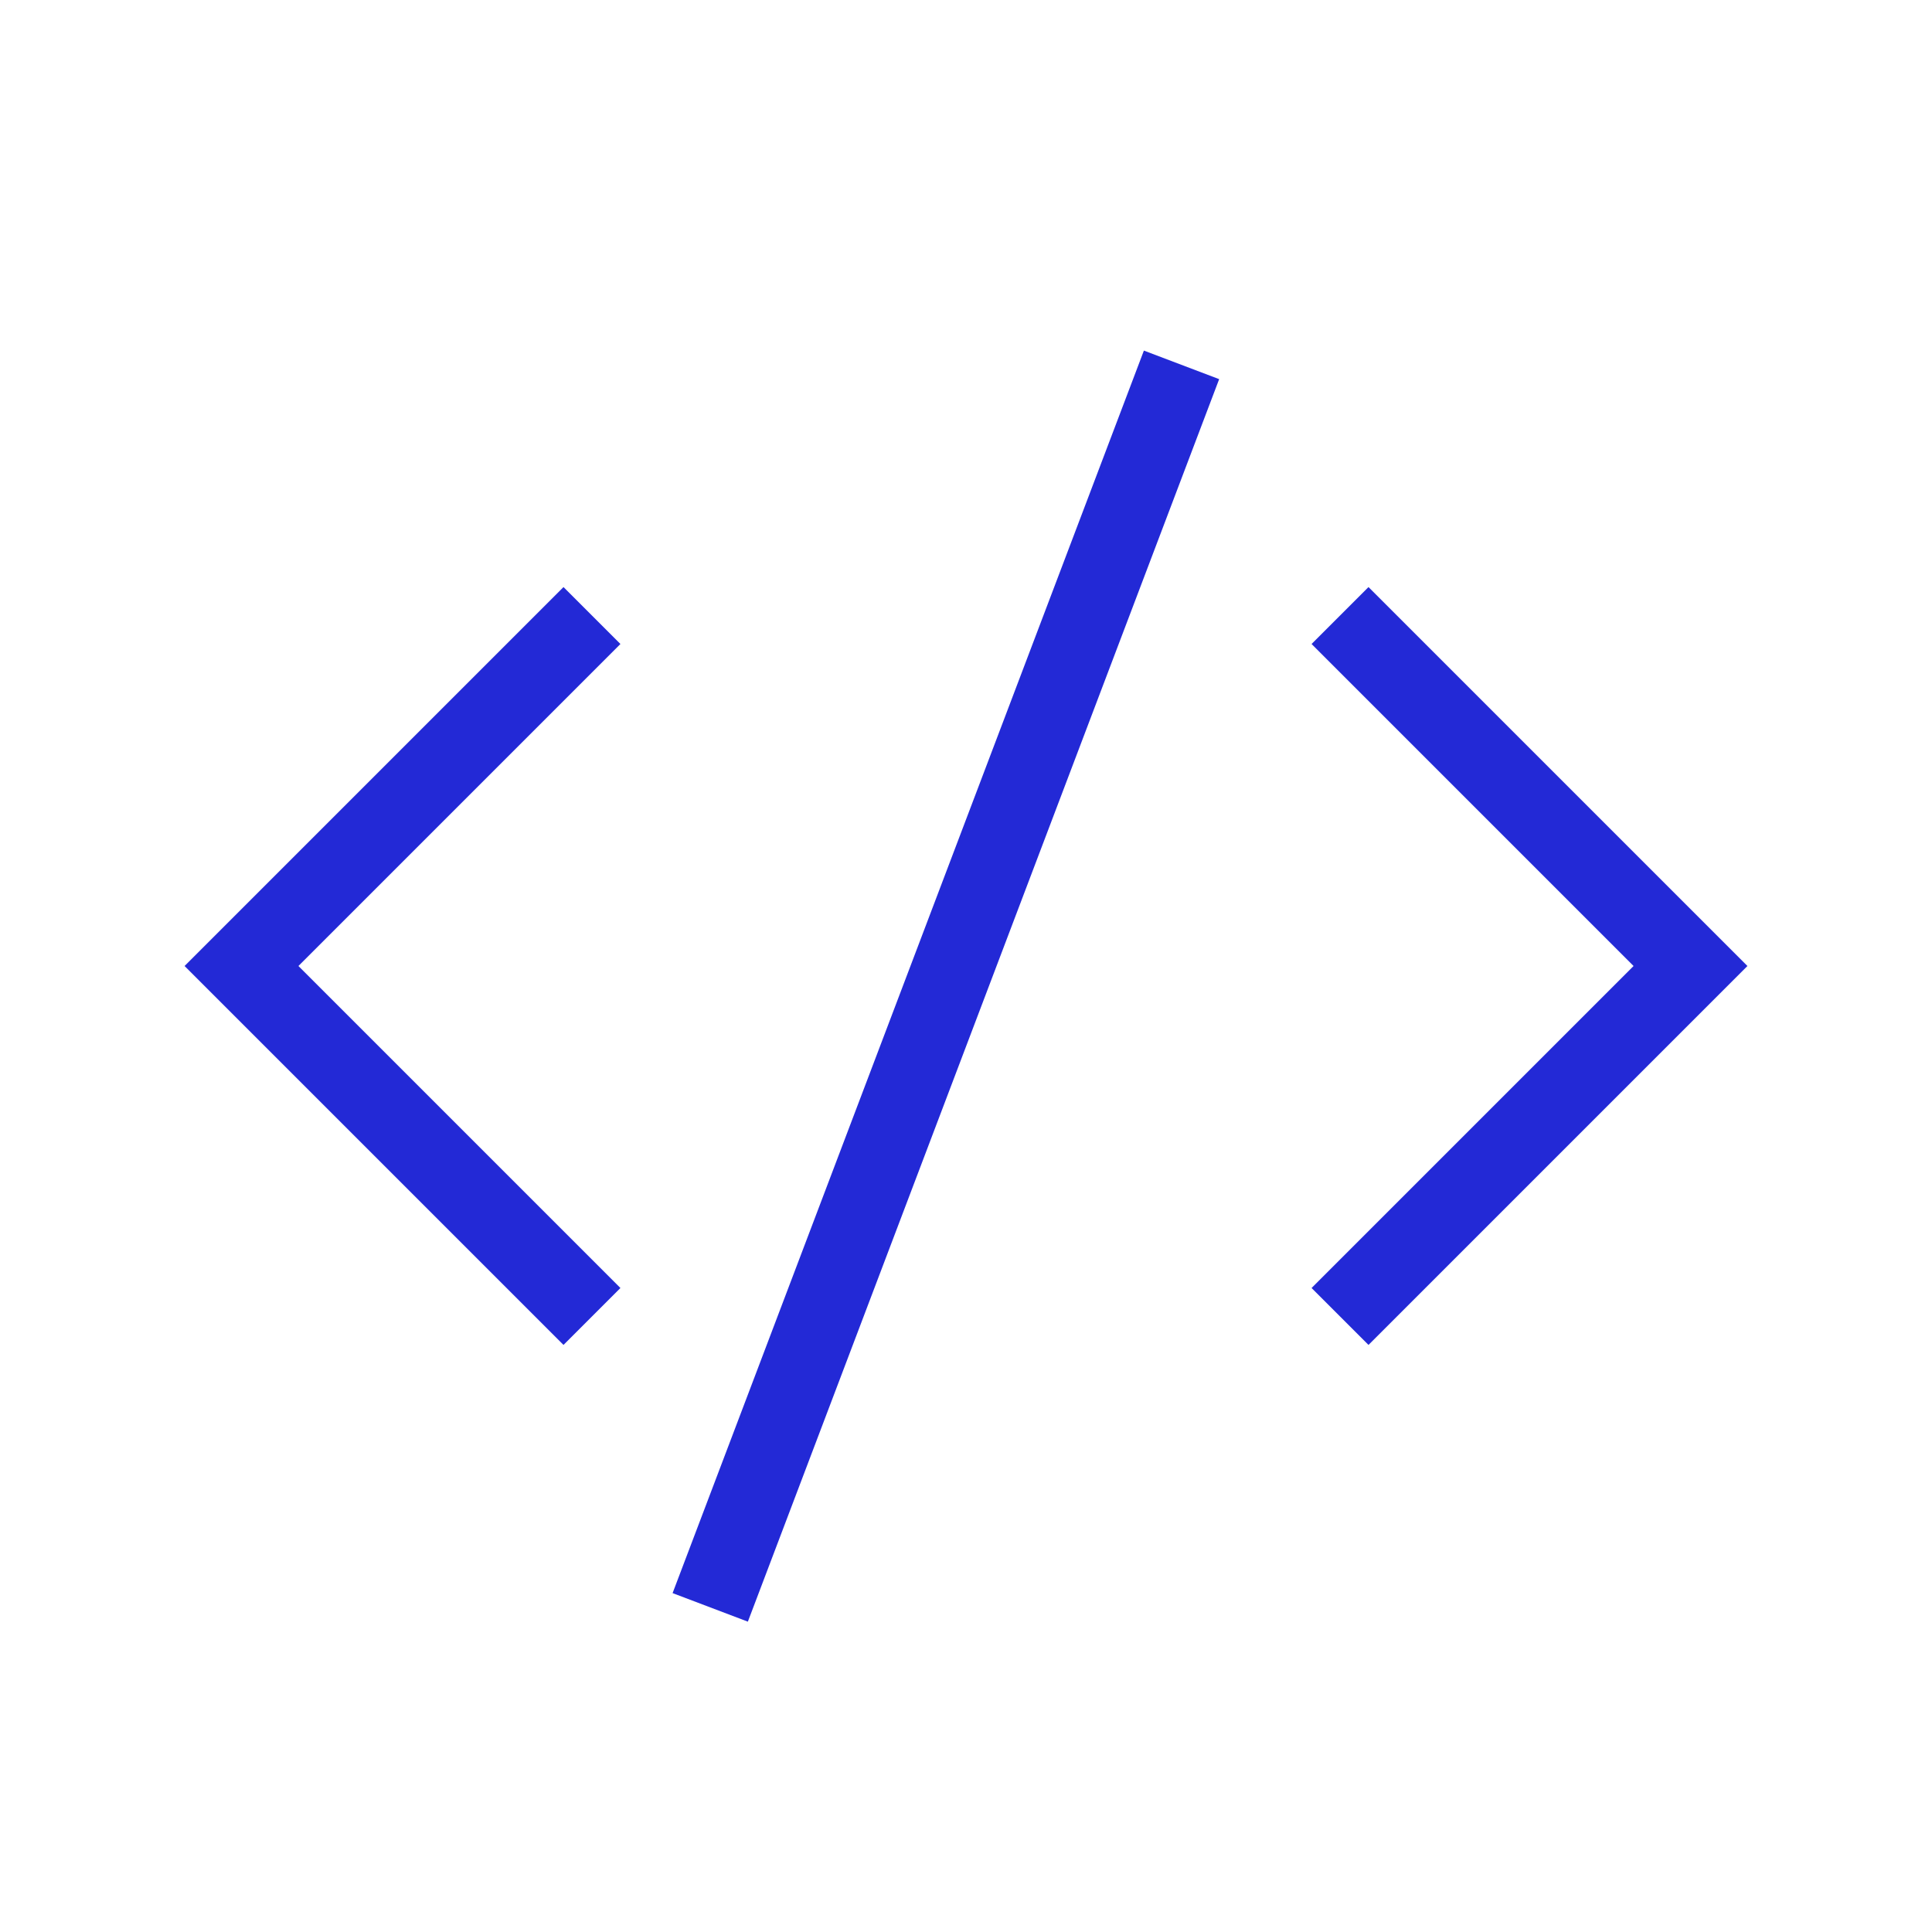
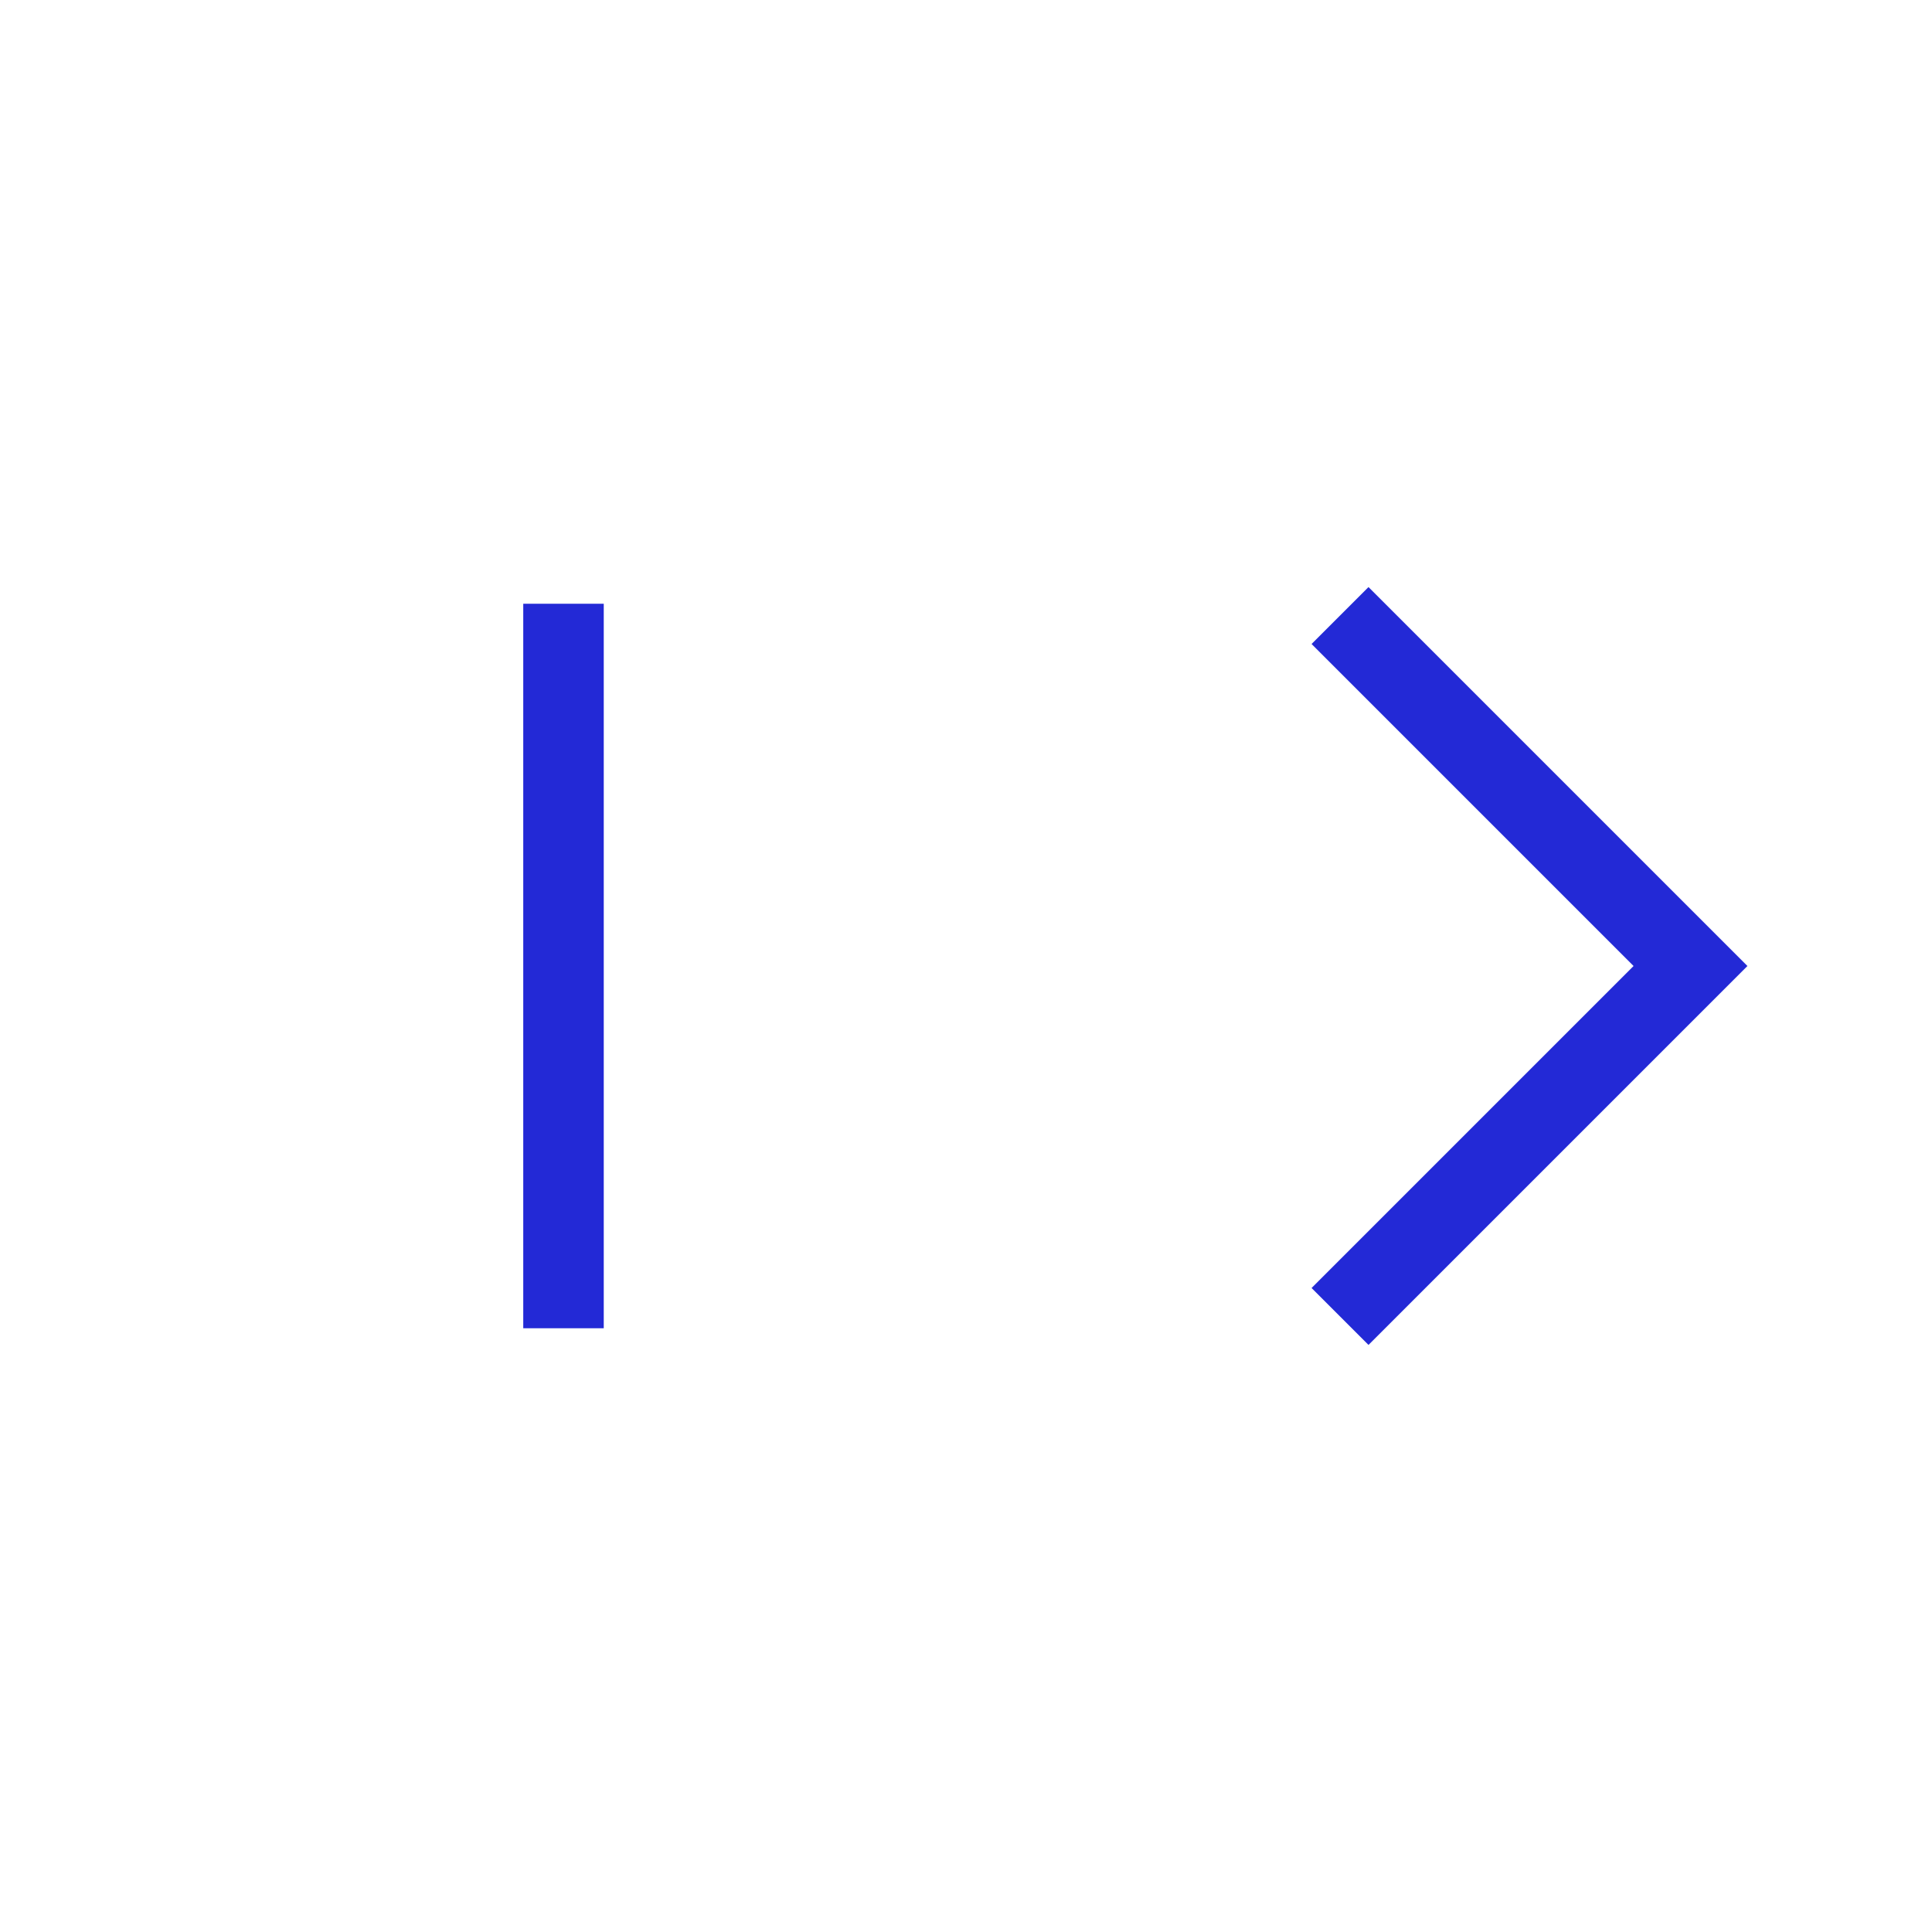
<svg xmlns="http://www.w3.org/2000/svg" aria-labelledby="codeAltIconTitle" color="#2329D6" fill="none" height="48px" stroke="#2329D6" stroke-linecap="square" stroke-linejoin="miter" stroke-width="1" viewBox="0 0 24 24" width="48px">
  <title id="codeAltIconTitle" />
-   <path d="M7 8L3 12L7 16" />
+   <path d="M7 8L7 16" />
  <path d="M17 16L21 12L17 8" />
-   <path d="M9 19.5L14.5 5" />
</svg>